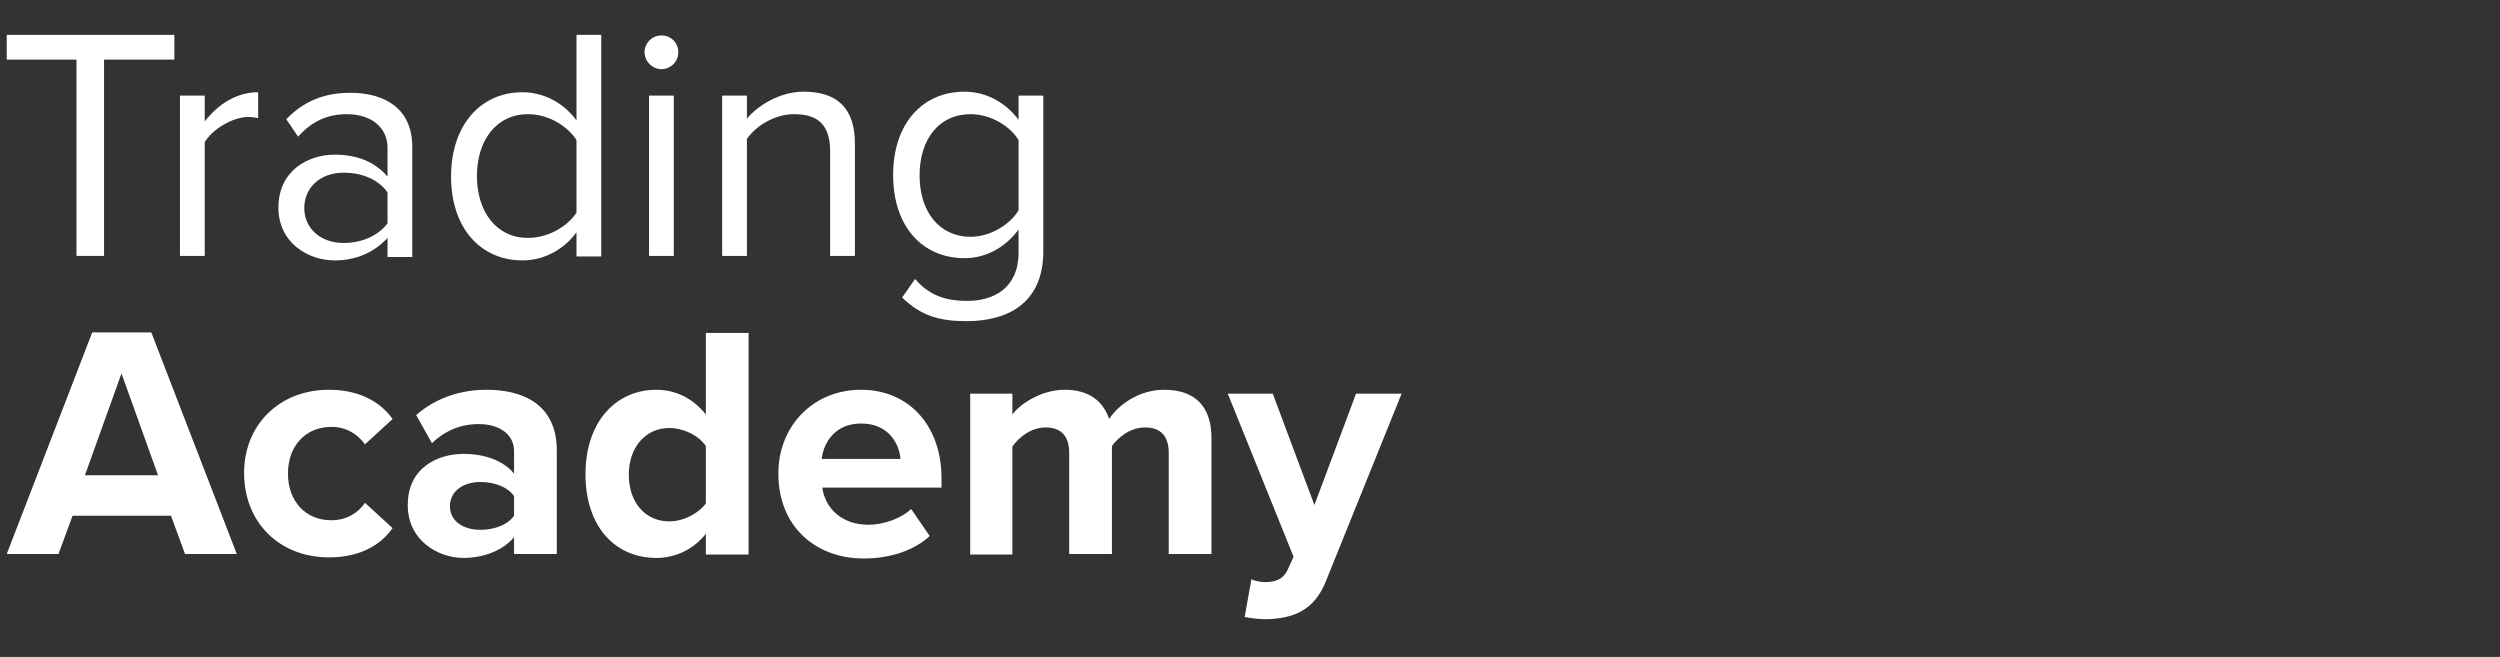
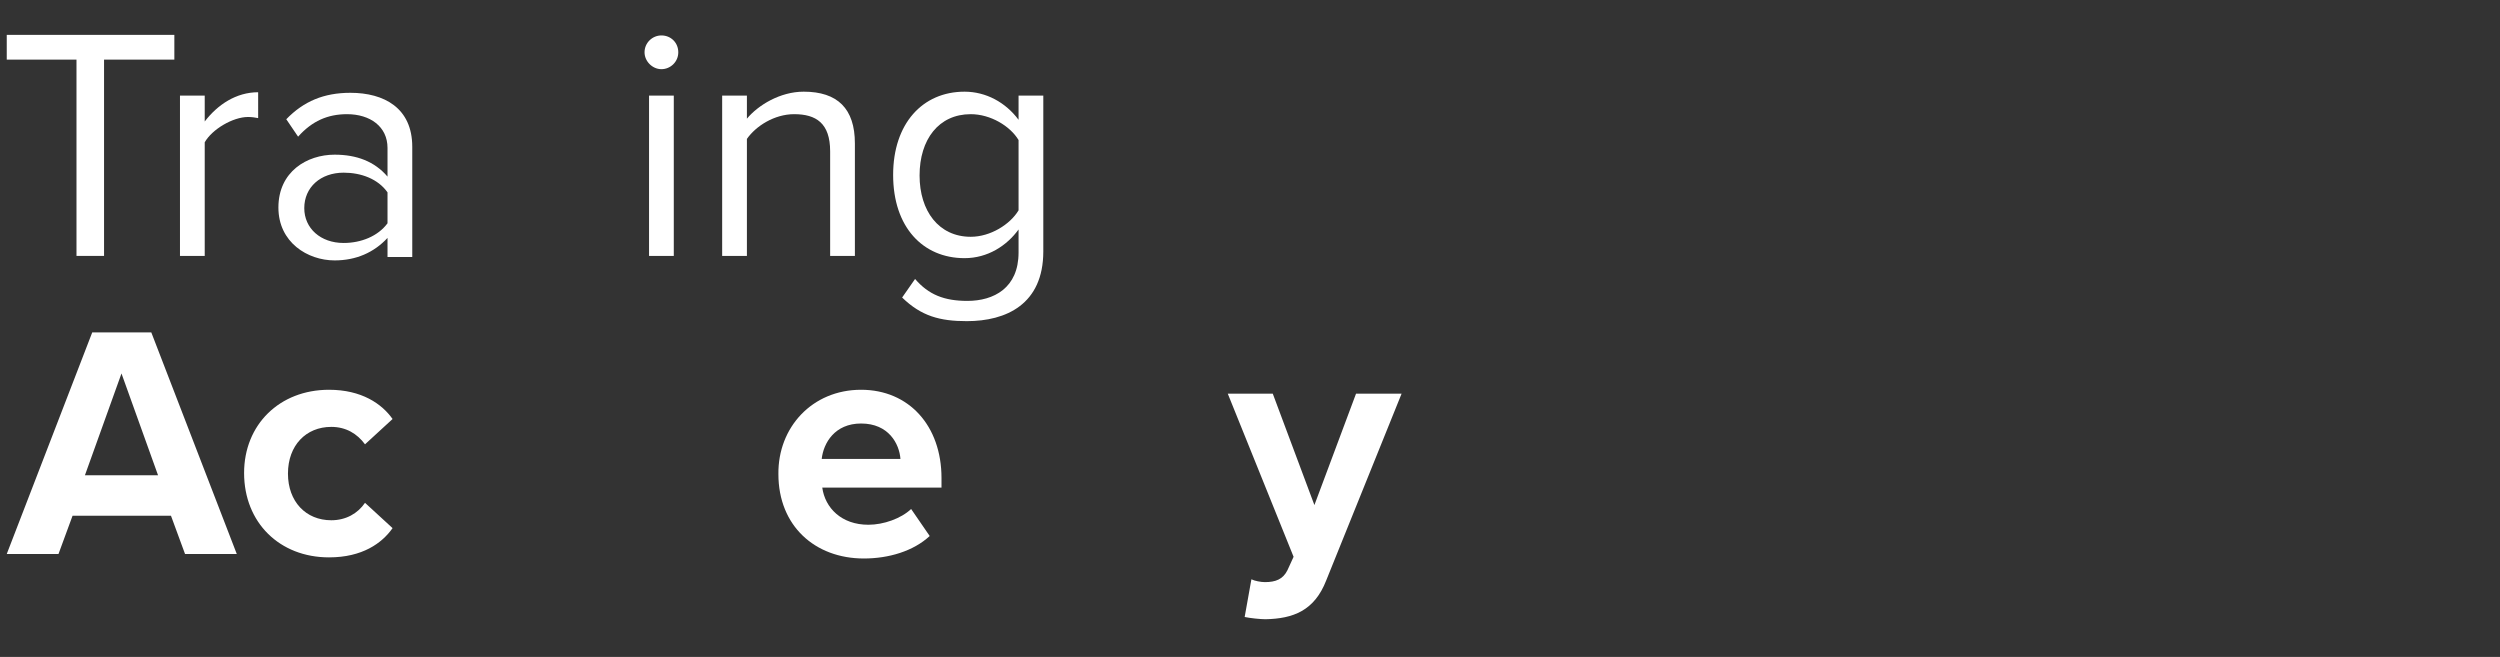
<svg xmlns="http://www.w3.org/2000/svg" version="1.1" id="Layer_1" x="0px" y="0px" width="444.5px" height="116.8px" viewBox="0 0 444.5 116.8" style="enable-background:new 0 0 444.5 116.8;" xml:space="preserve">
  <rect x="0" y="0" width="444.5" height="116.8" fill="#333333" stroke="none" />
  <style type="text/css">
	.st0{fill:#FFFFFF;}
</style>
  <g id="Layer_1_00000103959115879625268740000001280832092355641757_">
</g>
  <g>
    <polygon class="st0" points="13.6,45.5 13.6,10.6 1.2,10.6 1.2,6.2 31,6.2 31,10.6 18.5,10.6 18.5,45.5 13.6,45.5  " />
    <path class="st0" d="M32,45.5V17h4.4v4.6c2.3-3,5.6-5.2,9.5-5.2V21c-0.5-0.1-1.1-0.2-1.8-0.2c-2.7,0-6.4,2.2-7.7,4.5v20.2H32   L32,45.5z" />
    <path class="st0" d="M68.9,34.2c-1.7-2.4-4.7-3.5-7.8-3.5c-4.1,0-7,2.6-7,6.3c0,3.6,2.9,6.2,7,6.2c3.1,0,6.1-1.2,7.8-3.5V34.2   L68.9,34.2z M68.9,45.5v-3.2c-2.4,2.6-5.6,4-9.4,4c-4.8,0-10-3.2-10-9.4c0-6.4,5.1-9.4,10-9.4c3.9,0,7.1,1.2,9.4,3.9v-5.1   c0-3.8-3.1-6-7.2-6c-3.4,0-6.2,1.2-8.7,4l-2.1-3.1c3.1-3.2,6.7-4.7,11.4-4.7c6,0,11,2.7,11,9.6v19.6H68.9L68.9,45.5z" />
-     <path class="st0" d="M102.5,24.9c-1.6-2.5-5-4.6-8.6-4.6c-5.7,0-9.1,4.7-9.1,11c0,6.3,3.4,11,9.1,11c3.5,0,7-2,8.6-4.5V24.9   L102.5,24.9z M102.5,45.5v-4.2c-2.1,2.9-5.6,5-9.6,5c-7.4,0-12.7-5.7-12.7-14.9c0-9.1,5.2-15,12.7-15c3.8,0,7.3,1.9,9.6,5V6.2h4.4   v39.4H102.5L102.5,45.5z" />
    <path class="st0" d="M115.4,45.5V17h4.4v28.5H115.4L115.4,45.5z M114.6,9.3c0-1.7,1.4-3,3-3c1.7,0,3,1.3,3,3c0,1.7-1.4,3-3,3   C116,12.3,114.6,10.9,114.6,9.3L114.6,9.3z" />
    <path class="st0" d="M147.6,45.5V26.9c0-5-2.5-6.6-6.4-6.6c-3.5,0-6.8,2.1-8.4,4.4v20.8h-4.4V17h4.4v4.1c2-2.4,5.9-4.8,10.1-4.8   c6,0,9.1,3,9.1,9.2v20H147.6L147.6,45.5z" />
    <path class="st0" d="M181.1,24.9c-1.5-2.5-5-4.6-8.5-4.6c-5.7,0-9.1,4.5-9.1,10.9c0,6.3,3.4,10.9,9.1,10.9c3.5,0,7-2.2,8.5-4.7   V24.9L181.1,24.9z M162.7,49.6c2.4,2.8,5.2,3.9,9.3,3.9c4.7,0,9.1-2.3,9.1-8.6v-4.1c-2.1,2.9-5.5,5.1-9.6,5.1   c-7.4,0-12.7-5.5-12.7-14.8c0-9.1,5.2-14.8,12.7-14.8c3.8,0,7.3,1.9,9.6,5V17h4.4v27.7c0,9.4-6.6,12.4-13.6,12.4   c-4.8,0-8.1-0.9-11.5-4.2L162.7,49.6L162.7,49.6z" />
    <path class="st0" d="M21.6,66.4l-6.5,18.1h13L21.6,66.4L21.6,66.4z M32.9,98.5l-2.5-6.8H12.9l-2.5,6.8H1.2l15.2-39.4h10.5   l15.2,39.4H32.9L32.9,98.5z" />
    <path class="st0" d="M58.5,69.3c5.8,0,9.4,2.5,11.3,5.2l-4.9,4.5c-1.4-1.9-3.4-3.1-6-3.1c-4.5,0-7.7,3.3-7.7,8.3   c0,5,3.2,8.3,7.7,8.3c2.6,0,4.7-1.2,6-3.1l4.9,4.5c-1.9,2.7-5.4,5.2-11.3,5.2c-8.8,0-15.1-6.2-15.1-15   C43.4,75.5,49.7,69.3,58.5,69.3L58.5,69.3z" />
-     <path class="st0" d="M91.4,88.2c-1.2-1.7-3.6-2.5-6-2.5c-3,0-5.4,1.6-5.4,4.3c0,2.7,2.4,4.2,5.4,4.2c2.4,0,4.8-0.8,6-2.5V88.2   L91.4,88.2z M91.4,98.5v-3c-1.9,2.3-5.3,3.7-9,3.7c-4.5,0-9.9-3.1-9.9-9.4c0-6.7,5.4-9.1,9.9-9.1c3.8,0,7.1,1.2,9,3.5v-4   c0-2.9-2.5-4.8-6.3-4.8c-3.1,0-5.9,1.1-8.3,3.4l-2.8-5c3.5-3.1,8-4.5,12.5-4.5c6.5,0,12.5,2.6,12.5,10.8v18.4H91.4L91.4,98.5z" />
-     <path class="st0" d="M125.5,79.3c-1.3-1.9-4-3.2-6.5-3.2c-4.2,0-7.2,3.4-7.2,8.3c0,4.9,2.9,8.3,7.2,8.3c2.5,0,5.2-1.4,6.5-3.2V79.3   L125.5,79.3z M125.5,98.5v-3.6c-2.2,2.8-5.4,4.3-8.8,4.3c-7.2,0-12.6-5.4-12.6-14.9c0-9.3,5.4-15,12.6-15c3.4,0,6.5,1.5,8.8,4.4   V59.2h7.6v39.4H125.5L125.5,98.5z" />
    <path class="st0" d="M146.1,81.6h14c-0.2-2.7-2.1-6.3-7-6.3C148.4,75.3,146.4,78.8,146.1,81.6L146.1,81.6z M153.1,69.3   c8.5,0,14.3,6.4,14.3,15.7v1.7h-21.2c0.5,3.6,3.4,6.6,8.2,6.6c2.7,0,5.8-1.1,7.6-2.8l3.3,4.8c-2.9,2.7-7.3,4-11.7,4   c-8.7,0-15.2-5.8-15.2-15C138.3,76,144.4,69.3,153.1,69.3L153.1,69.3z" />
-     <path class="st0" d="M207.8,98.5v-18c0-2.7-1.2-4.5-4.2-4.5c-2.7,0-4.8,1.8-5.9,3.3v19.2h-7.6v-18c0-2.7-1.2-4.5-4.2-4.5   c-2.6,0-4.8,1.8-5.9,3.4v19.2h-7.5V70h7.5v3.7c1.2-1.7,5-4.4,9.3-4.4c4.2,0,6.8,1.9,7.9,5.2c1.7-2.6,5.4-5.2,9.8-5.2   c5.3,0,8.4,2.8,8.4,8.6v20.6H207.8L207.8,98.5z" />
    <path class="st0" d="M222.5,103c0.6,0.3,1.7,0.5,2.4,0.5c1.9,0,3.2-0.5,4-2.1l1.1-2.4L218.3,70h8l7.4,19.8l7.4-19.8h8.1l-13.4,33.2   c-2.1,5.4-5.9,6.8-10.8,6.9c-0.9,0-2.8-0.2-3.7-0.4L222.5,103L222.5,103z" />
  </g>
</svg>